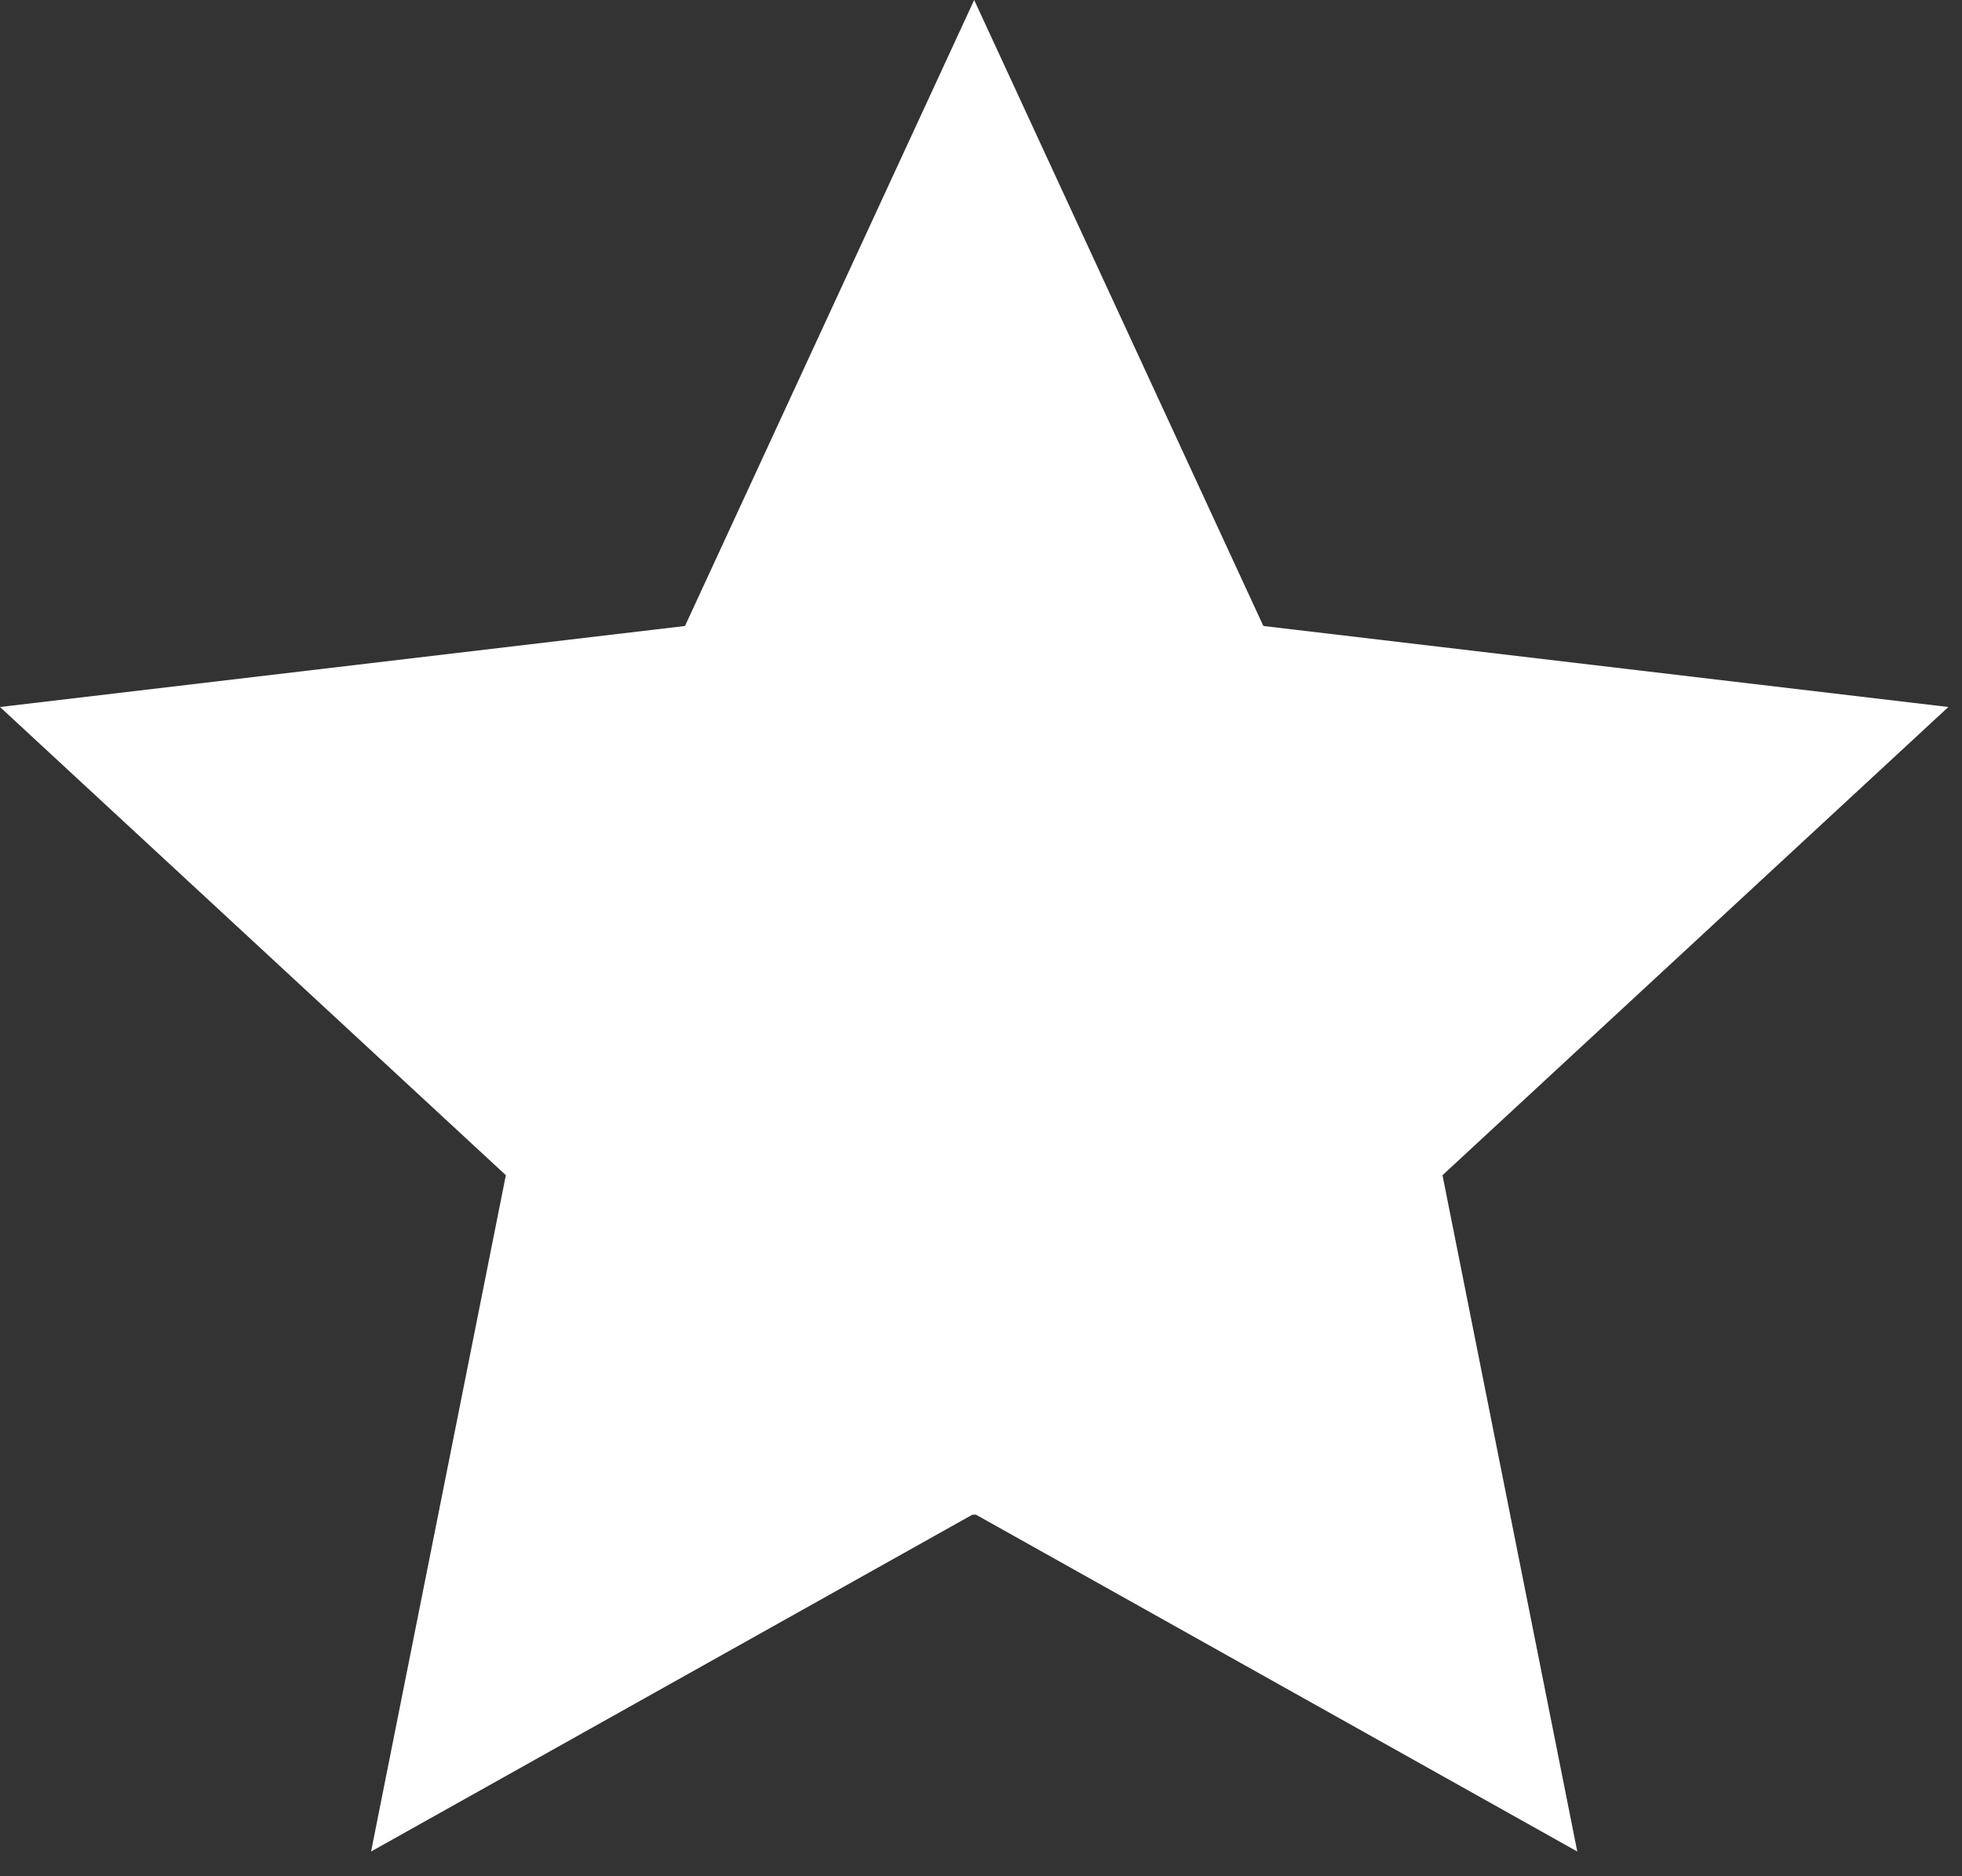
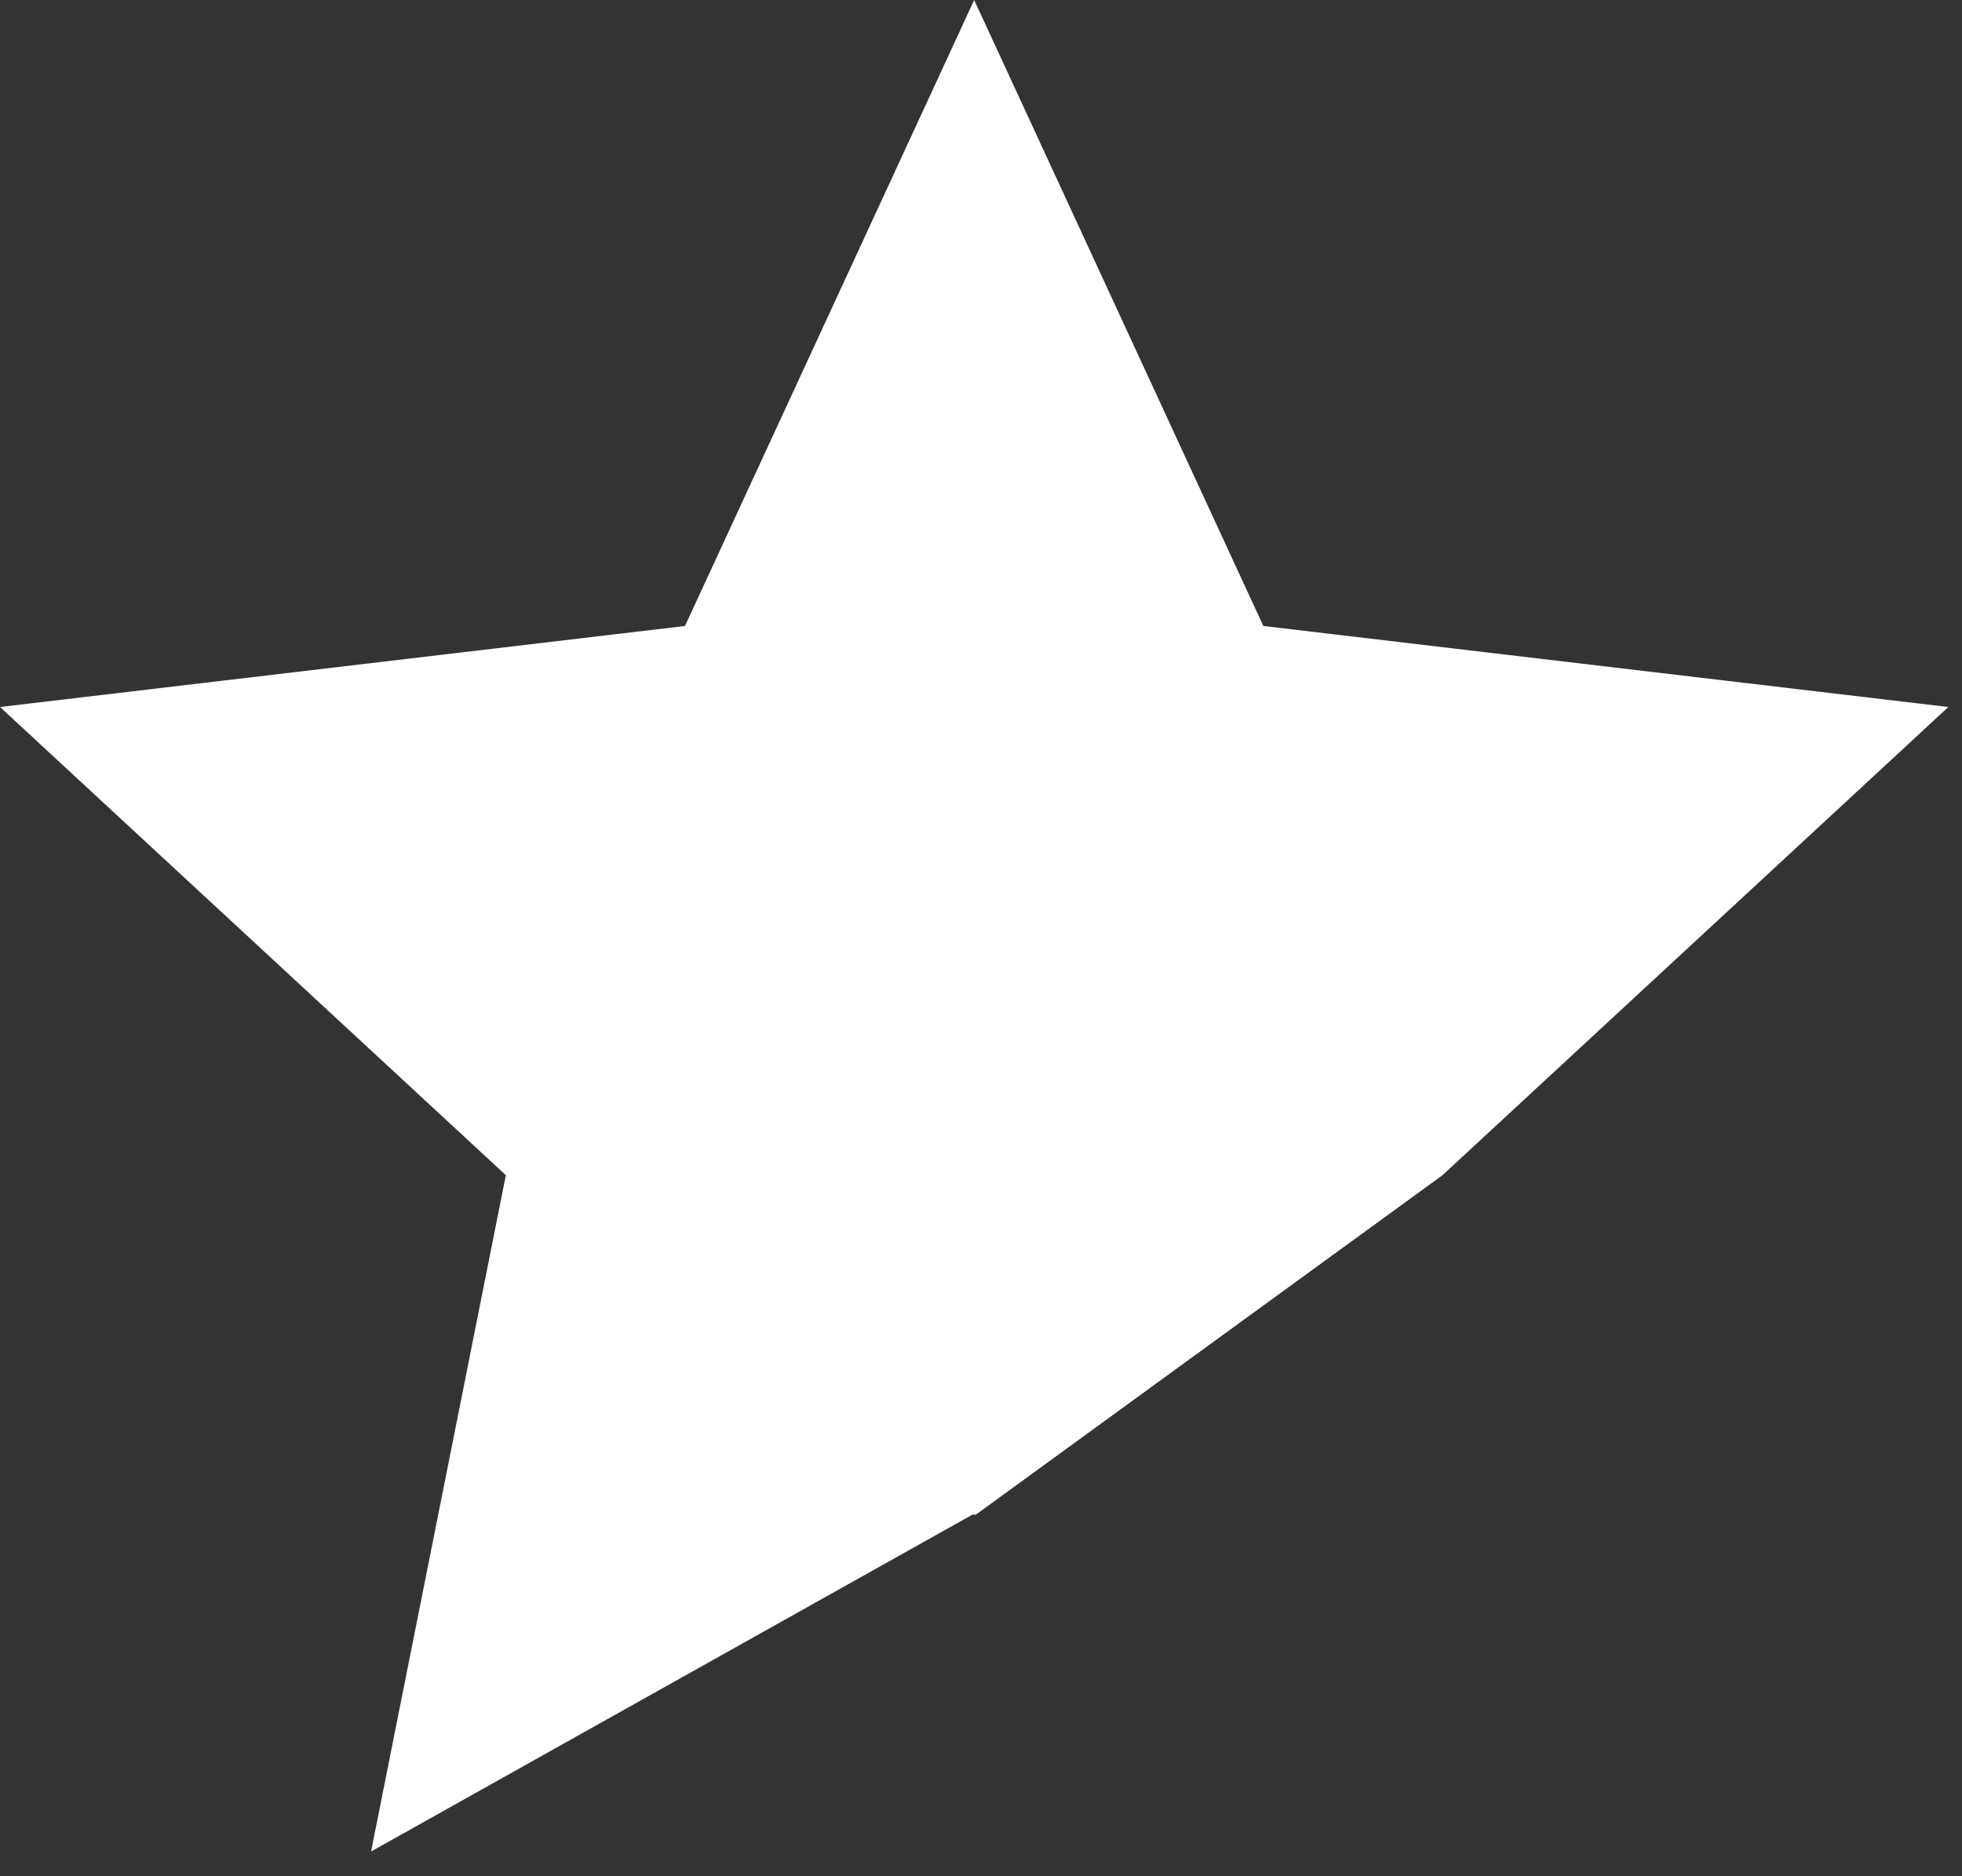
<svg xmlns="http://www.w3.org/2000/svg" width="23" height="22" viewBox="0 0 23 22" fill="none">
  <rect x="0" y="0" width="23" height="22" fill="#333333" stroke="none" />
-   <path d="M11.4 17.76L4.35 21.71L5.93 13.78L0 8.29L8.03 7.34L11.42 0L14.81 7.34L22.84 8.29L16.91 13.78L18.49 21.71L11.44 17.76H11.4Z" fill="white" />
+   <path d="M11.4 17.76L4.35 21.71L5.93 13.78L0 8.29L8.03 7.34L11.42 0L14.81 7.34L22.84 8.29L16.91 13.78L11.44 17.76H11.4Z" fill="white" />
</svg>